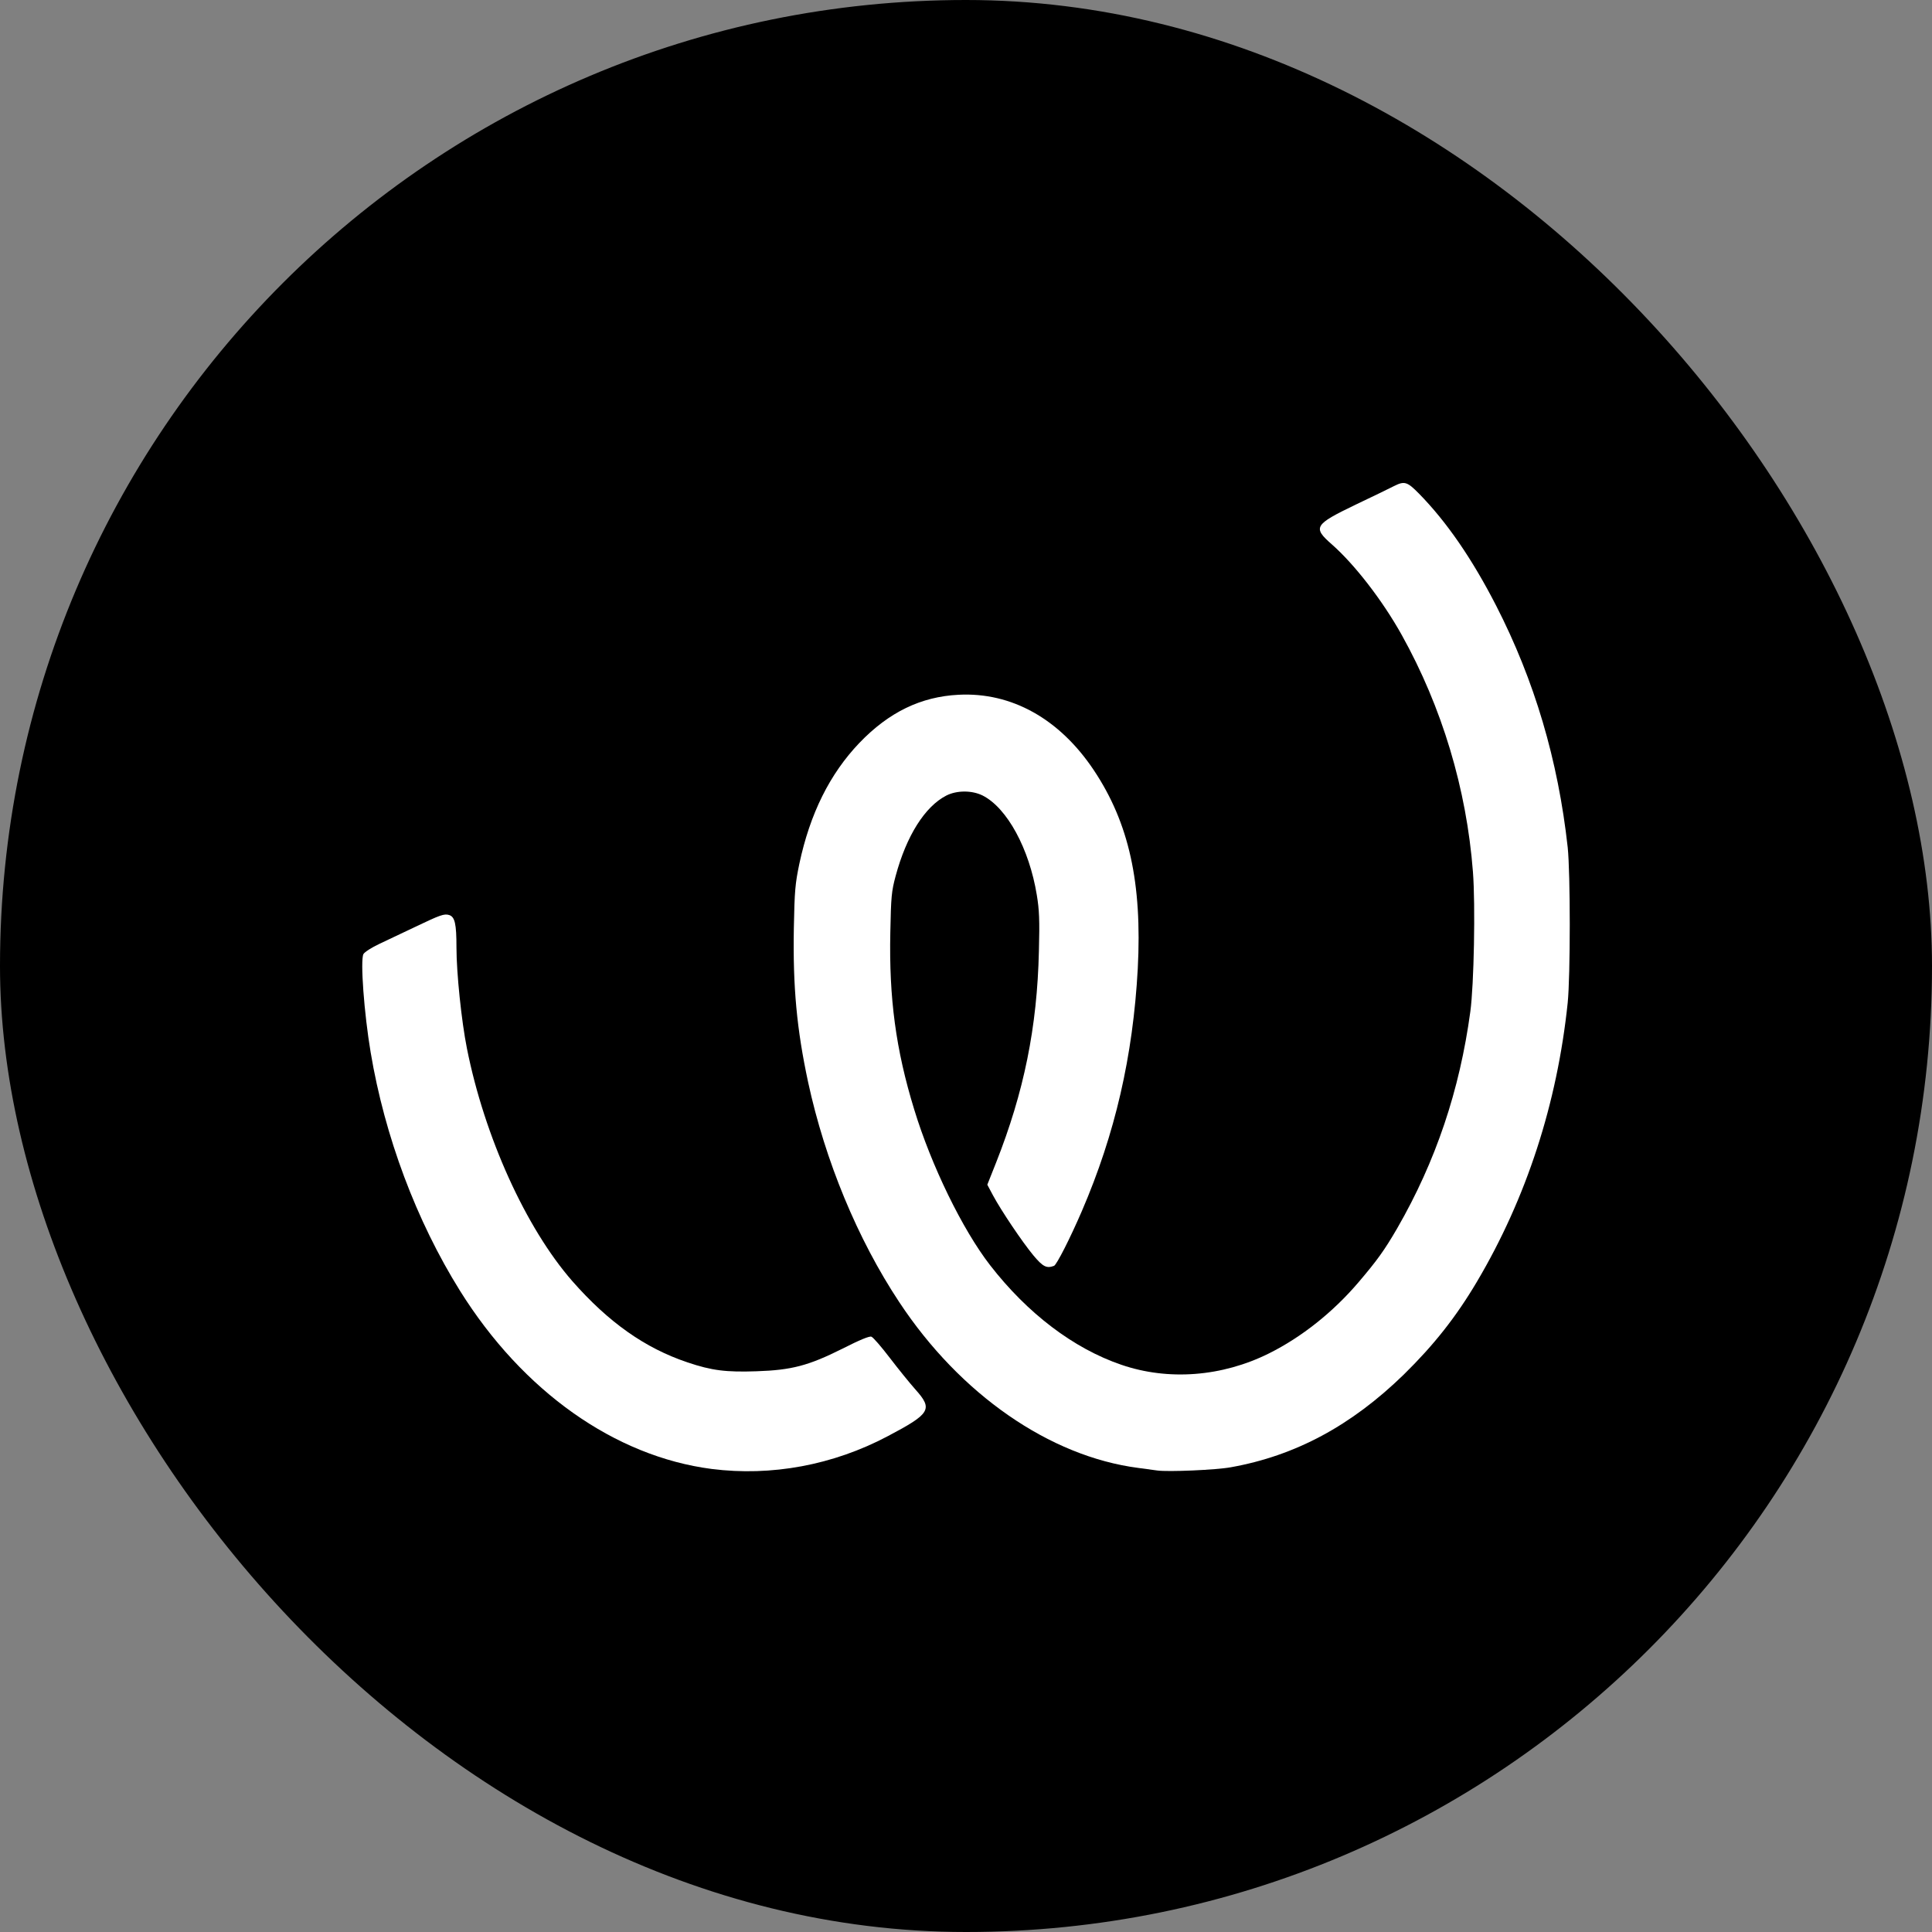
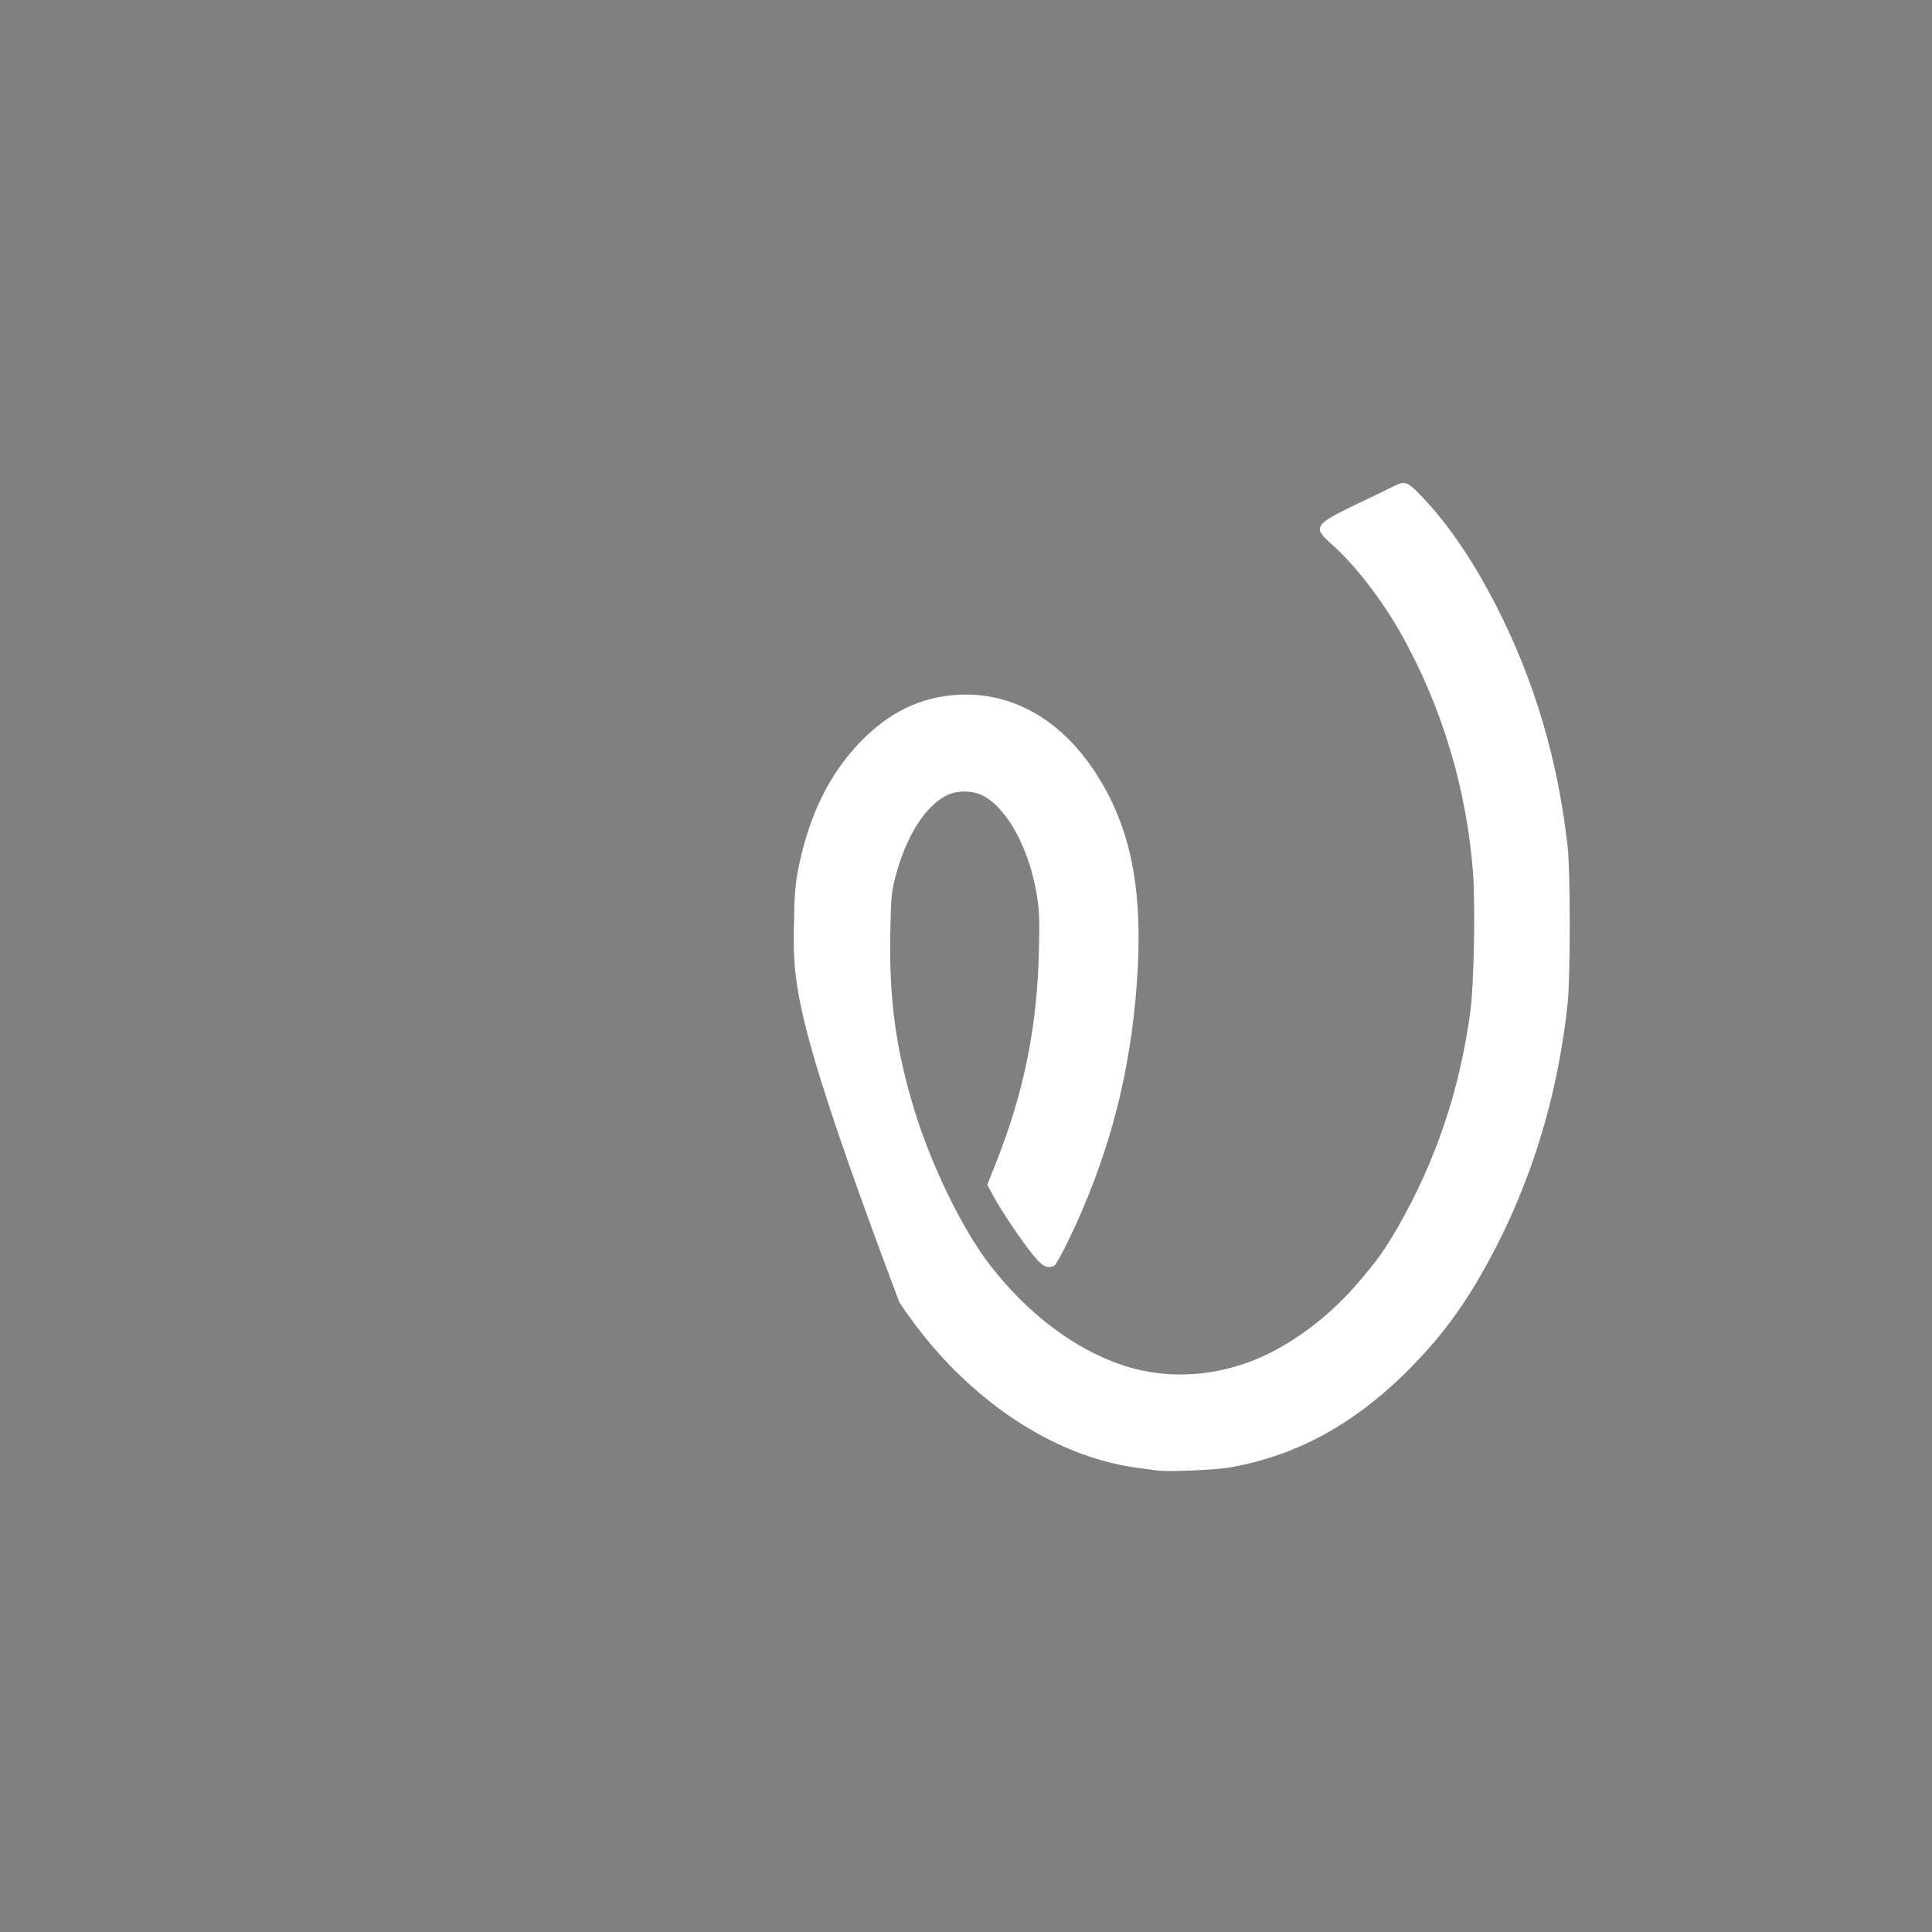
<svg xmlns="http://www.w3.org/2000/svg" width="64" height="64" viewBox="0 0 64 64" fill="none">
  <rect x="0" y="0" width="64" height="64" fill="#808080" stroke="none" />
-   <rect width="64" height="64" rx="32" fill="black" />
-   <path d="M23.574 48.661C20.367 48.245 17.319 46.092 15.235 42.754C13.793 40.441 12.745 37.65 12.278 34.858C12.062 33.577 11.931 31.811 12.039 31.605C12.079 31.537 12.306 31.389 12.574 31.264C12.831 31.144 13.372 30.888 13.776 30.694C14.585 30.307 14.716 30.261 14.881 30.312C15.069 30.375 15.121 30.603 15.121 31.389C15.121 32.226 15.286 33.822 15.468 34.733C16.049 37.65 17.416 40.674 18.96 42.44C20.162 43.807 21.364 44.656 22.771 45.129C23.58 45.403 24.053 45.459 25.061 45.425C26.223 45.386 26.776 45.243 27.915 44.673C28.473 44.389 28.804 44.252 28.866 44.28C28.923 44.297 29.197 44.616 29.476 44.981C29.755 45.346 30.137 45.818 30.325 46.029C30.911 46.684 30.826 46.827 29.413 47.573C27.596 48.536 25.551 48.912 23.574 48.661Z" fill="white" />
-   <path d="M38.334 48.712C38.243 48.701 37.958 48.661 37.707 48.627C34.768 48.245 31.806 46.189 29.789 43.135C28.405 41.045 27.334 38.453 26.77 35.849C26.394 34.095 26.263 32.699 26.297 30.751C26.32 29.498 26.343 29.27 26.479 28.615C26.833 26.951 27.488 25.636 28.468 24.61C29.447 23.59 30.507 23.078 31.754 23.015C33.509 22.924 35.098 23.813 36.232 25.51C37.4 27.259 37.838 29.247 37.69 32.09C37.531 34.995 36.938 37.564 35.839 40.116C35.446 41.028 35.002 41.899 34.916 41.933C34.671 42.024 34.551 41.967 34.232 41.586C33.868 41.147 33.173 40.116 32.894 39.598L32.706 39.245L32.996 38.515C33.919 36.18 34.358 34.032 34.415 31.503C34.443 30.477 34.426 30.136 34.346 29.651C34.096 28.113 33.361 26.763 32.552 26.353C32.199 26.177 31.698 26.177 31.35 26.353C30.638 26.718 30.028 27.686 29.669 29.019C29.533 29.526 29.516 29.697 29.493 30.888C29.447 33.058 29.675 34.773 30.285 36.755C30.849 38.606 31.88 40.726 32.797 41.91C34.033 43.505 35.56 44.668 37.143 45.209C38.699 45.744 40.482 45.608 42.037 44.833C43.113 44.297 44.156 43.471 45.005 42.474C45.62 41.751 45.859 41.421 46.286 40.686C47.562 38.47 48.354 36.117 48.707 33.508C48.827 32.619 48.878 29.988 48.793 28.883C48.582 26.131 47.767 23.425 46.434 21.033C45.802 19.899 44.879 18.703 44.122 18.036C43.478 17.472 43.529 17.381 44.902 16.72C45.489 16.441 46.064 16.162 46.184 16.099C46.526 15.928 46.617 15.957 47.004 16.35C47.921 17.284 48.764 18.509 49.562 20.064C50.832 22.542 51.613 25.18 51.932 28.068C52.023 28.928 52.023 32.318 51.932 33.218C51.584 36.55 50.57 39.677 48.929 42.452C48.235 43.625 47.5 44.554 46.503 45.533C44.765 47.225 42.914 48.222 40.778 48.604C40.294 48.695 38.687 48.763 38.334 48.712Z" fill="white" />
+   <path d="M38.334 48.712C38.243 48.701 37.958 48.661 37.707 48.627C34.768 48.245 31.806 46.189 29.789 43.135C26.394 34.095 26.263 32.699 26.297 30.751C26.32 29.498 26.343 29.27 26.479 28.615C26.833 26.951 27.488 25.636 28.468 24.61C29.447 23.59 30.507 23.078 31.754 23.015C33.509 22.924 35.098 23.813 36.232 25.51C37.4 27.259 37.838 29.247 37.69 32.09C37.531 34.995 36.938 37.564 35.839 40.116C35.446 41.028 35.002 41.899 34.916 41.933C34.671 42.024 34.551 41.967 34.232 41.586C33.868 41.147 33.173 40.116 32.894 39.598L32.706 39.245L32.996 38.515C33.919 36.18 34.358 34.032 34.415 31.503C34.443 30.477 34.426 30.136 34.346 29.651C34.096 28.113 33.361 26.763 32.552 26.353C32.199 26.177 31.698 26.177 31.35 26.353C30.638 26.718 30.028 27.686 29.669 29.019C29.533 29.526 29.516 29.697 29.493 30.888C29.447 33.058 29.675 34.773 30.285 36.755C30.849 38.606 31.88 40.726 32.797 41.91C34.033 43.505 35.56 44.668 37.143 45.209C38.699 45.744 40.482 45.608 42.037 44.833C43.113 44.297 44.156 43.471 45.005 42.474C45.62 41.751 45.859 41.421 46.286 40.686C47.562 38.47 48.354 36.117 48.707 33.508C48.827 32.619 48.878 29.988 48.793 28.883C48.582 26.131 47.767 23.425 46.434 21.033C45.802 19.899 44.879 18.703 44.122 18.036C43.478 17.472 43.529 17.381 44.902 16.72C45.489 16.441 46.064 16.162 46.184 16.099C46.526 15.928 46.617 15.957 47.004 16.35C47.921 17.284 48.764 18.509 49.562 20.064C50.832 22.542 51.613 25.18 51.932 28.068C52.023 28.928 52.023 32.318 51.932 33.218C51.584 36.55 50.57 39.677 48.929 42.452C48.235 43.625 47.5 44.554 46.503 45.533C44.765 47.225 42.914 48.222 40.778 48.604C40.294 48.695 38.687 48.763 38.334 48.712Z" fill="white" />
</svg>